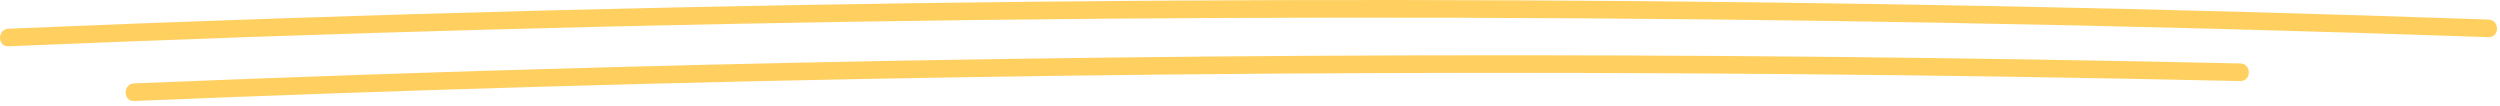
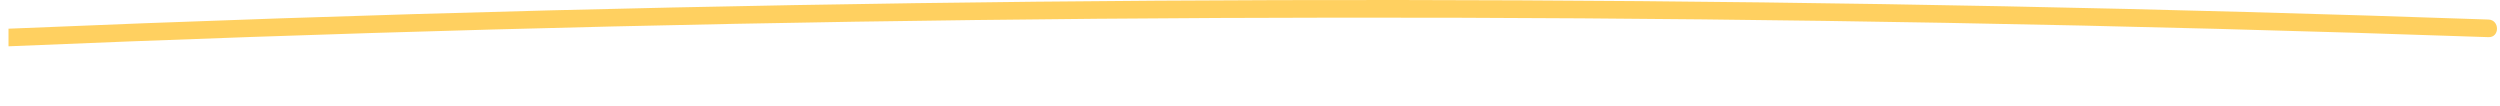
<svg xmlns="http://www.w3.org/2000/svg" id="Layer_1" viewBox="0 0 426 18">
-   <path d="m1.45,7.89c54.95-2.32,109.93-3.82,164.92-4.48,55.03-.67,110.07-.51,165.1.48,30.86.55,61.72,1.37,92.57,2.44,1.93.07,1.93-2.93,0-3C369.06,1.41,314.05.32,259.03.06c-55.03-.26-110.06.31-165.08,1.7C63.11,2.54,32.27,3.59,1.45,4.89c-1.92.08-1.93,3.08,0,3h0Z" style="fill:#ffd060;" />
-   <path d="m22.86,17.21c46.66-1.92,93.34-3.27,140.03-4.03,46.73-.77,93.47-.96,140.2-.57,26.22.22,52.45.62,78.66,1.2,1.93.04,1.93-2.96,0-3-46.72-1.03-93.45-1.5-140.18-1.38s-93.45.81-140.16,2.09c-26.19.71-52.38,1.61-78.56,2.69-1.92.08-1.93,3.08,0,3h0Z" style="fill:#ffd060;" />
+   <path d="m1.45,7.89c54.95-2.32,109.93-3.82,164.92-4.48,55.03-.67,110.07-.51,165.1.48,30.86.55,61.72,1.37,92.57,2.44,1.93.07,1.93-2.93,0-3C369.06,1.41,314.05.32,259.03.06c-55.03-.26-110.06.31-165.08,1.7C63.11,2.54,32.27,3.59,1.45,4.89h0Z" style="fill:#ffd060;" />
</svg>